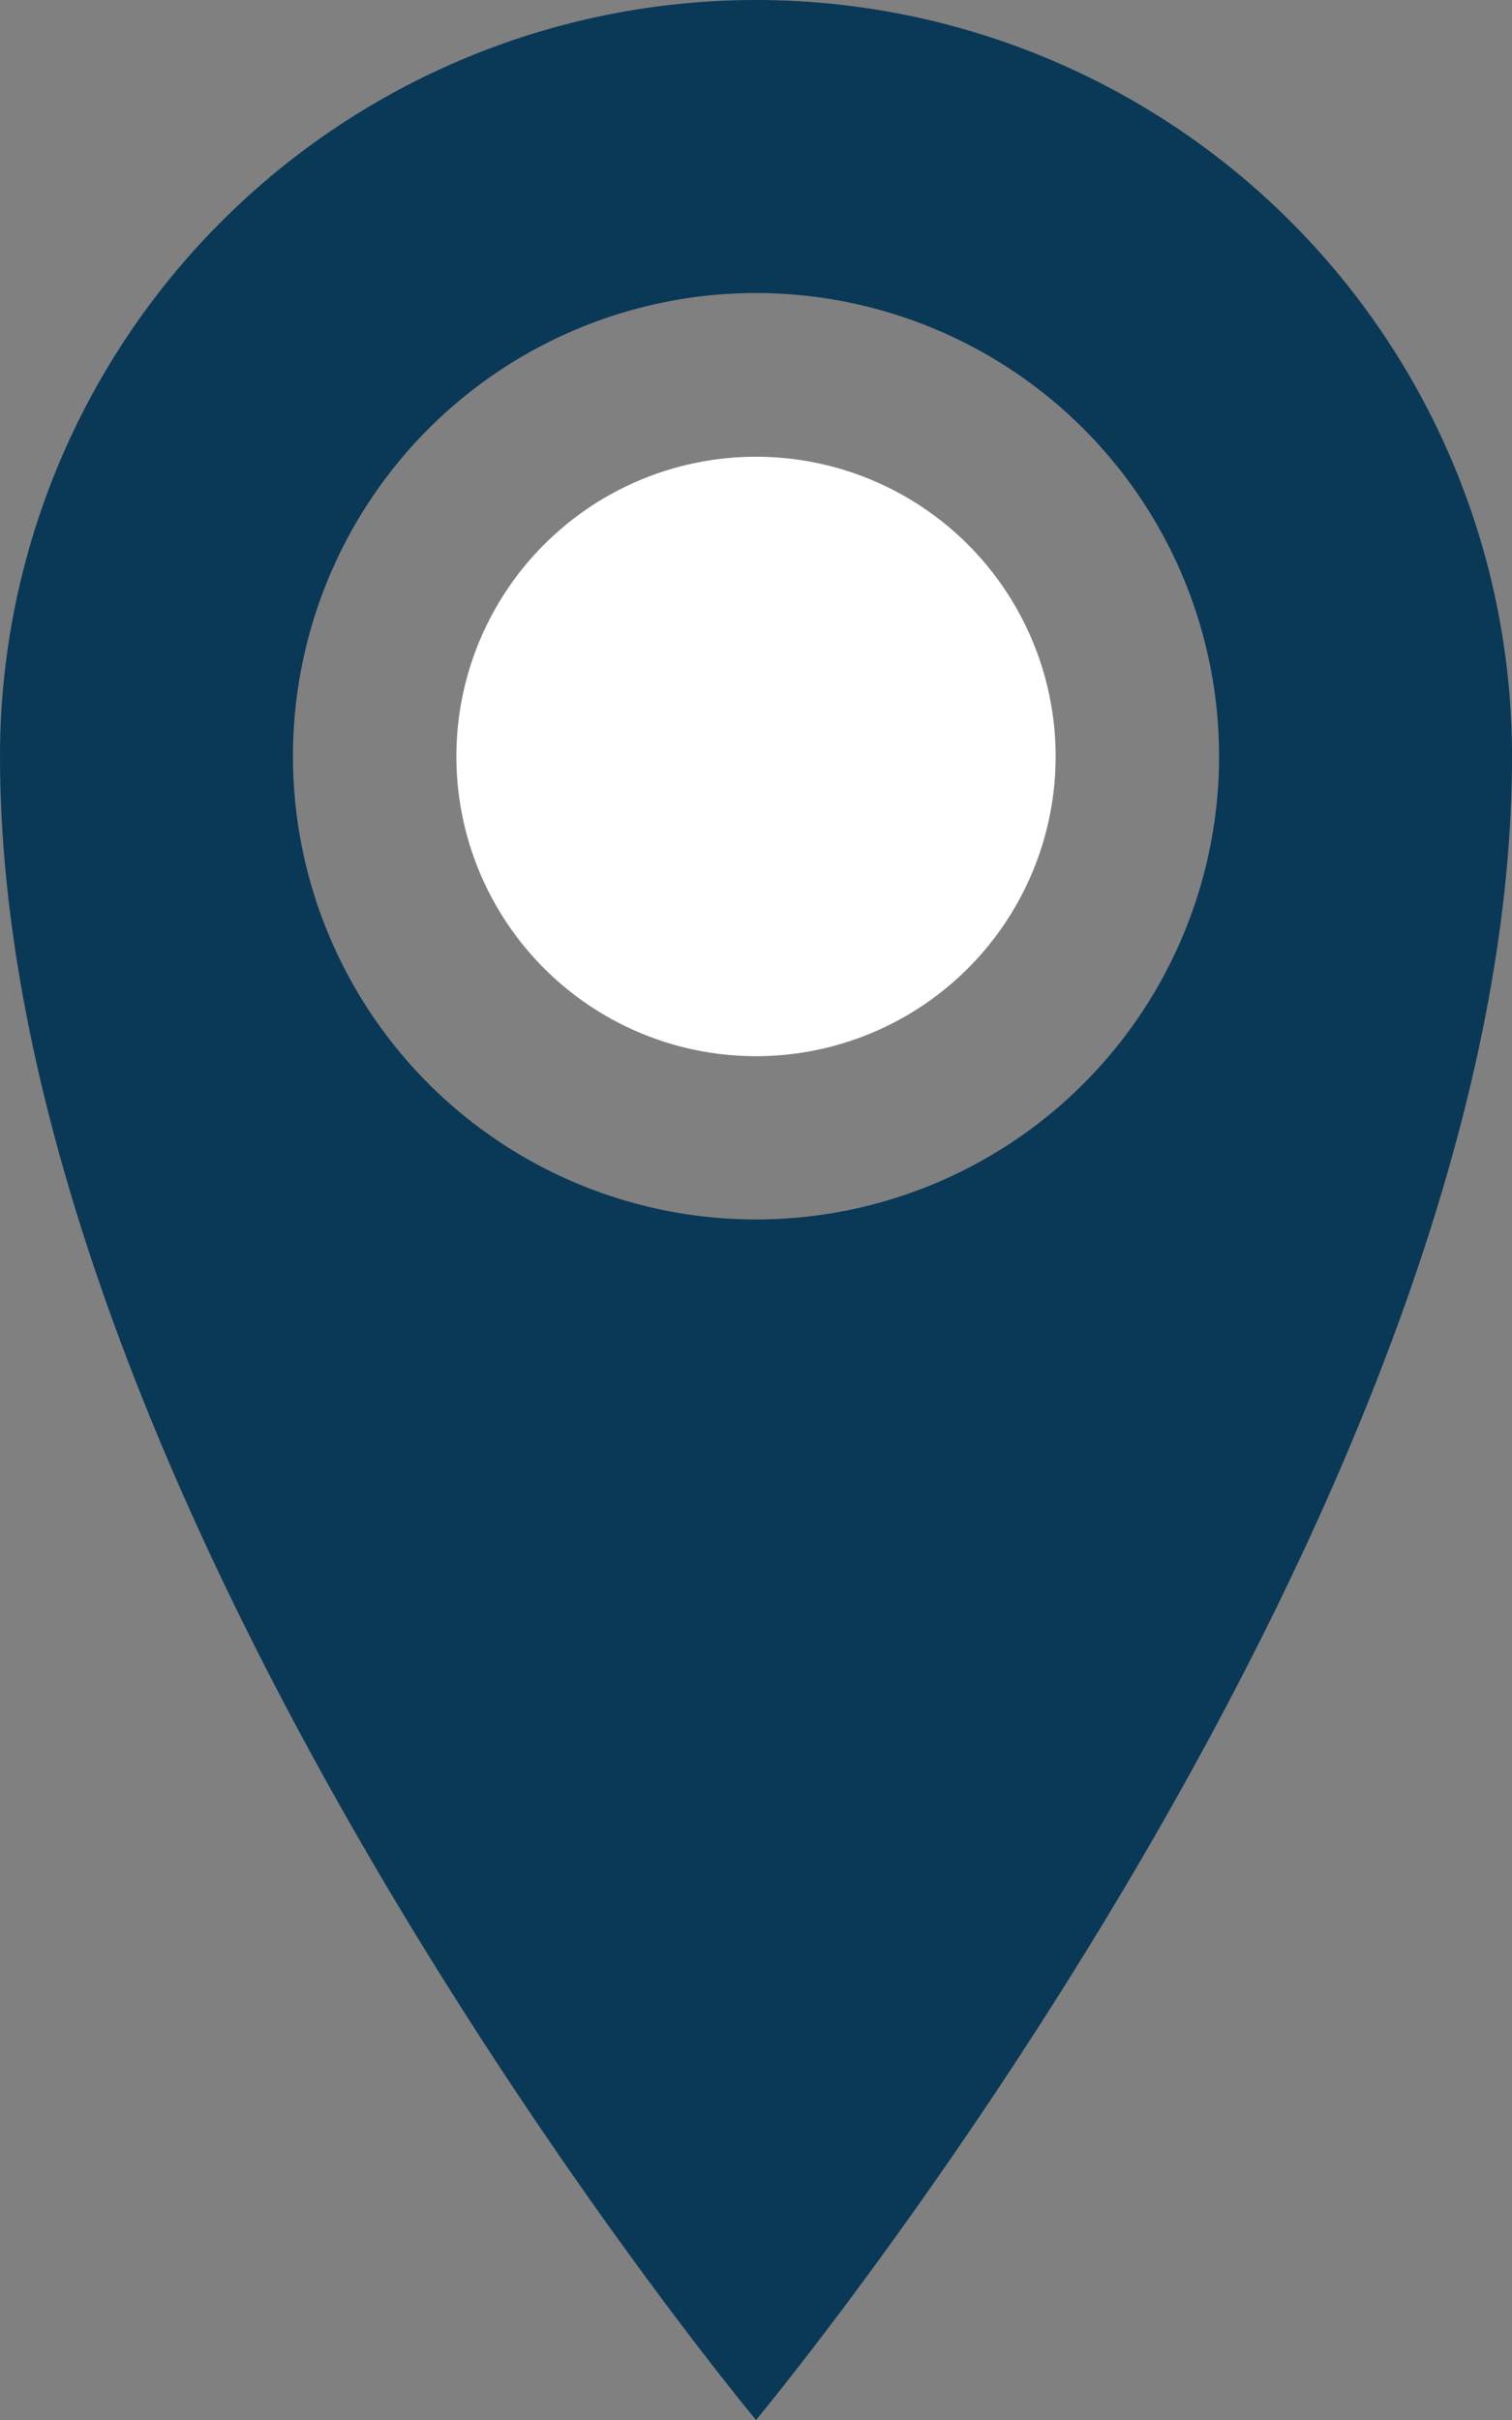
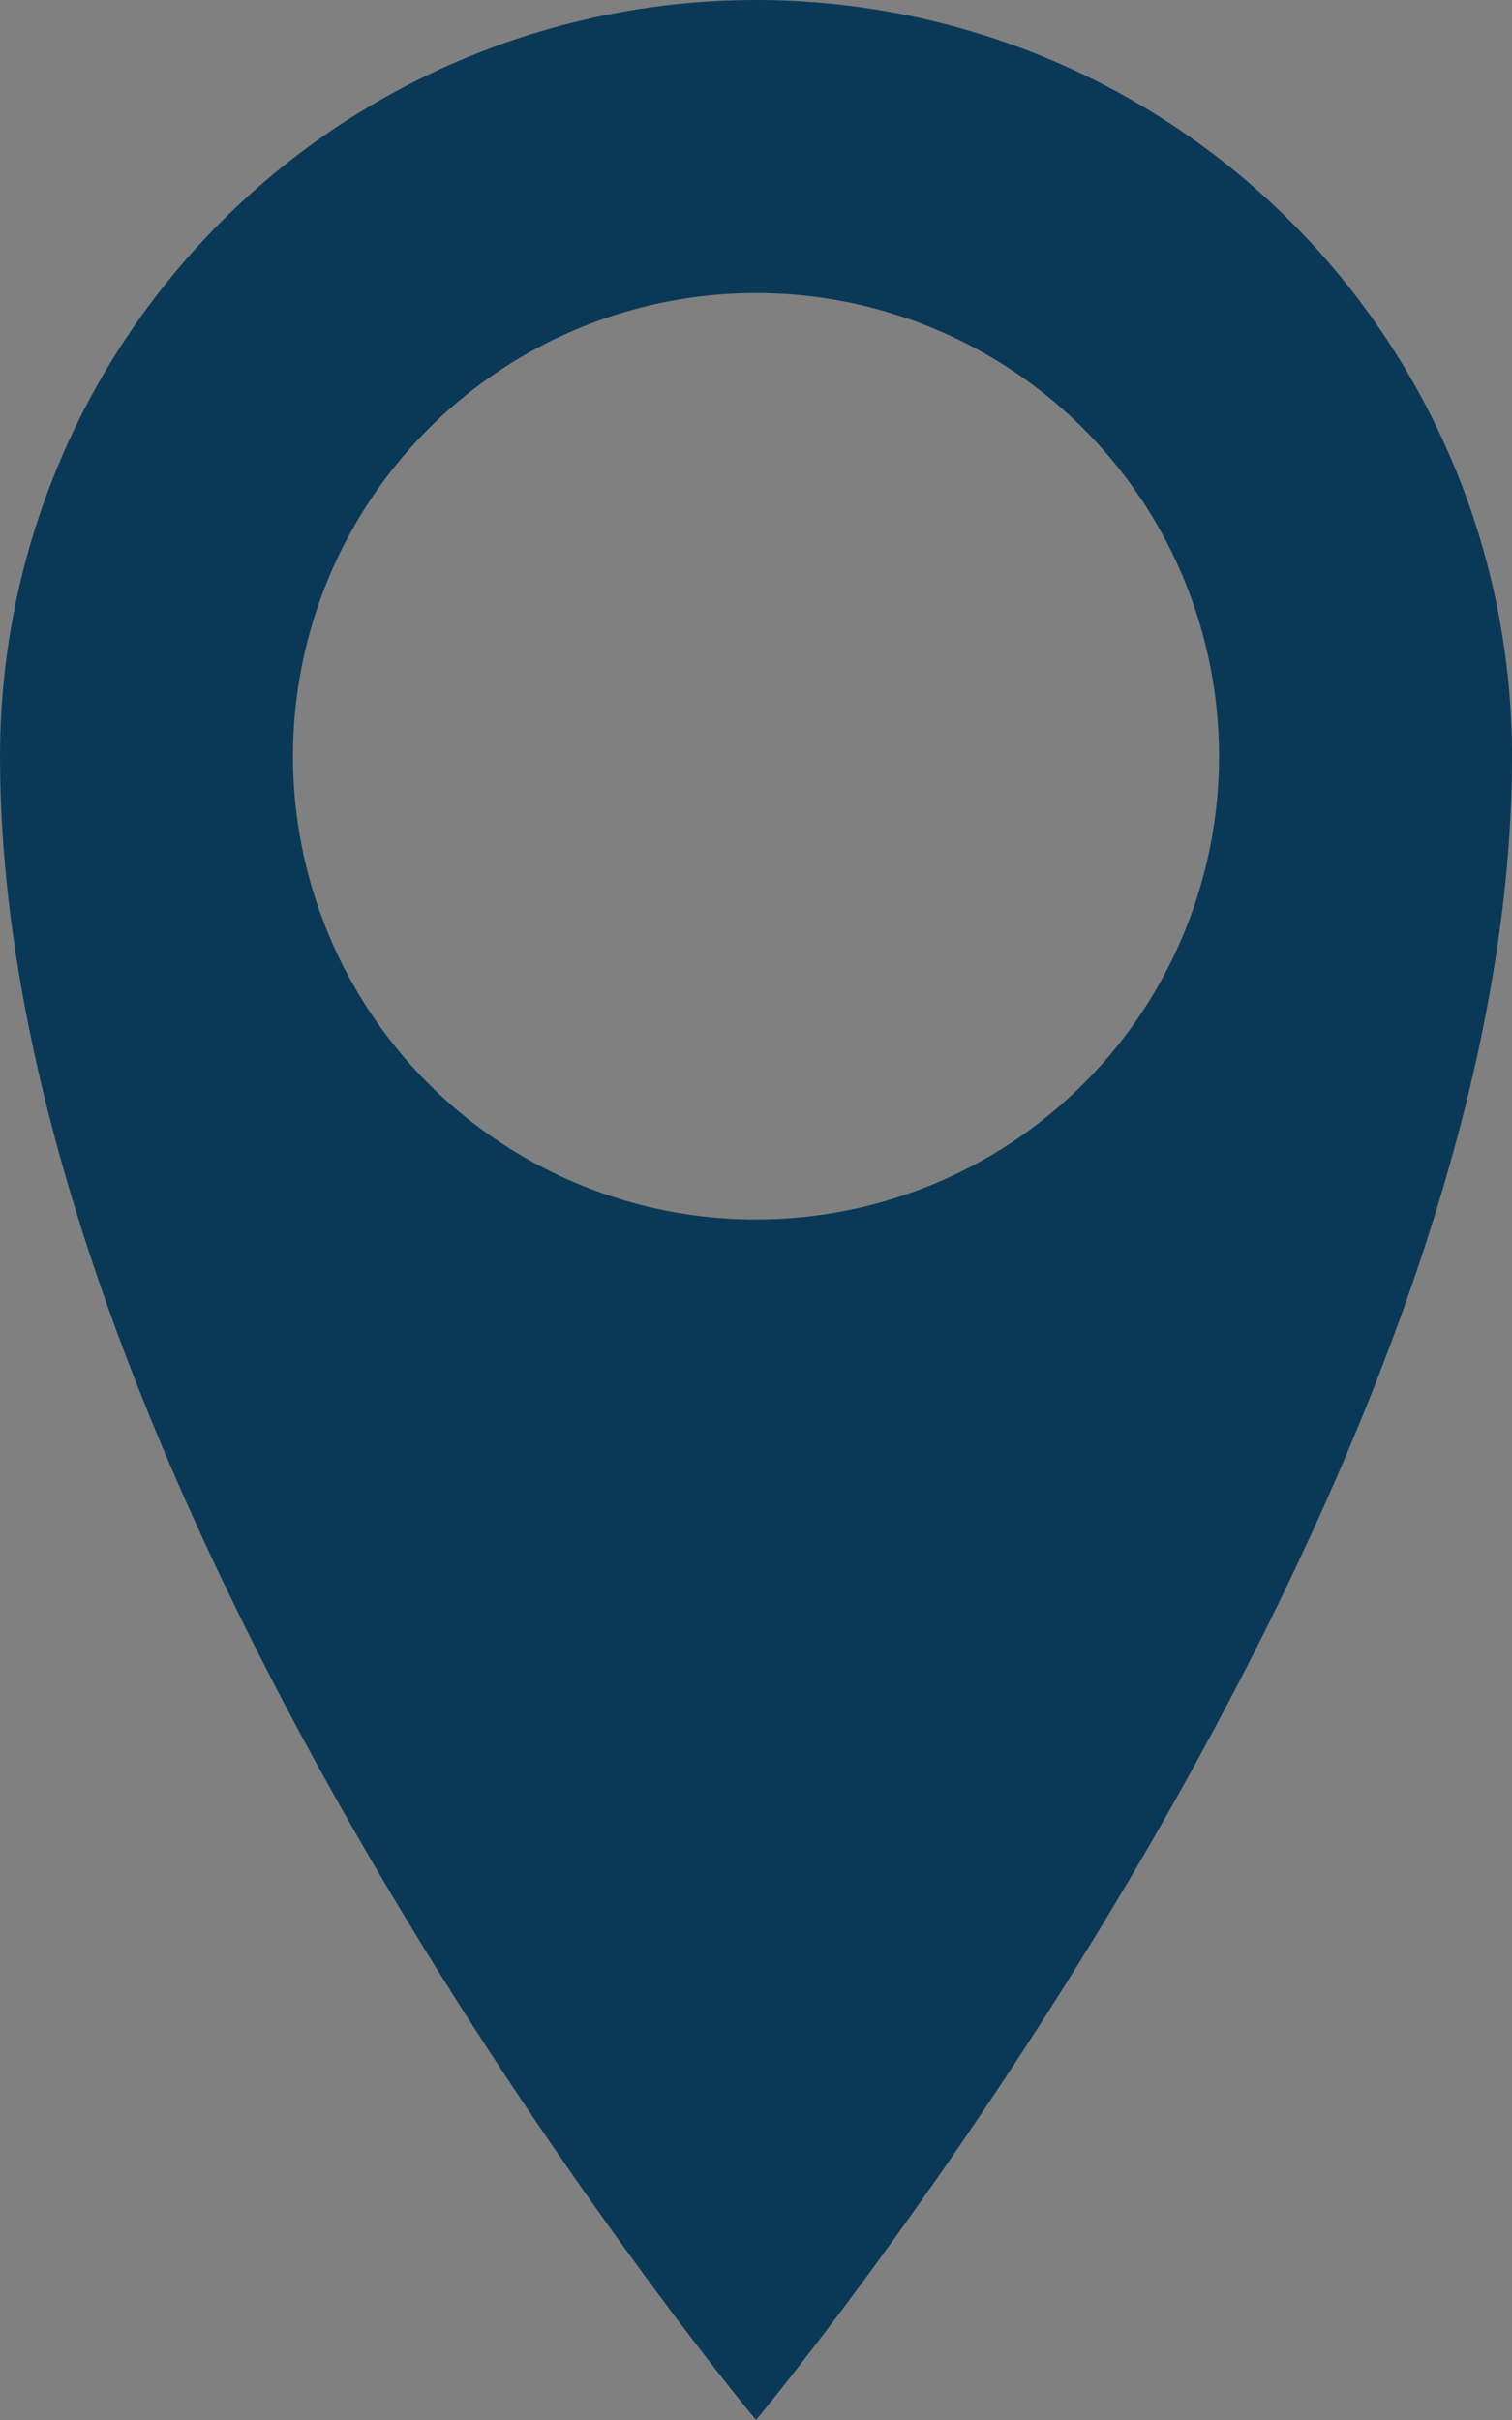
<svg xmlns="http://www.w3.org/2000/svg" width="75.693" height="121.109">
  <rect width="100%" height="100%" fill="#808080" stroke="none" />
  <path d="M37.846 0A37.846 37.846 0 00.001 37.847c0 37.847 37.847 83.262 37.847 83.262s37.846-45.416 37.846-83.262A37.847 37.847 0 0037.846 0zm0 61.028a23.181 23.181 0 1123.182-23.181 23.181 23.181 0 01-23.182 23.181z" fill="#0a3957" />
-   <path d="M37.847 22.857a15 15 0 11-15 15 15 15 0 0115-15z" fill="#fff" />
</svg>